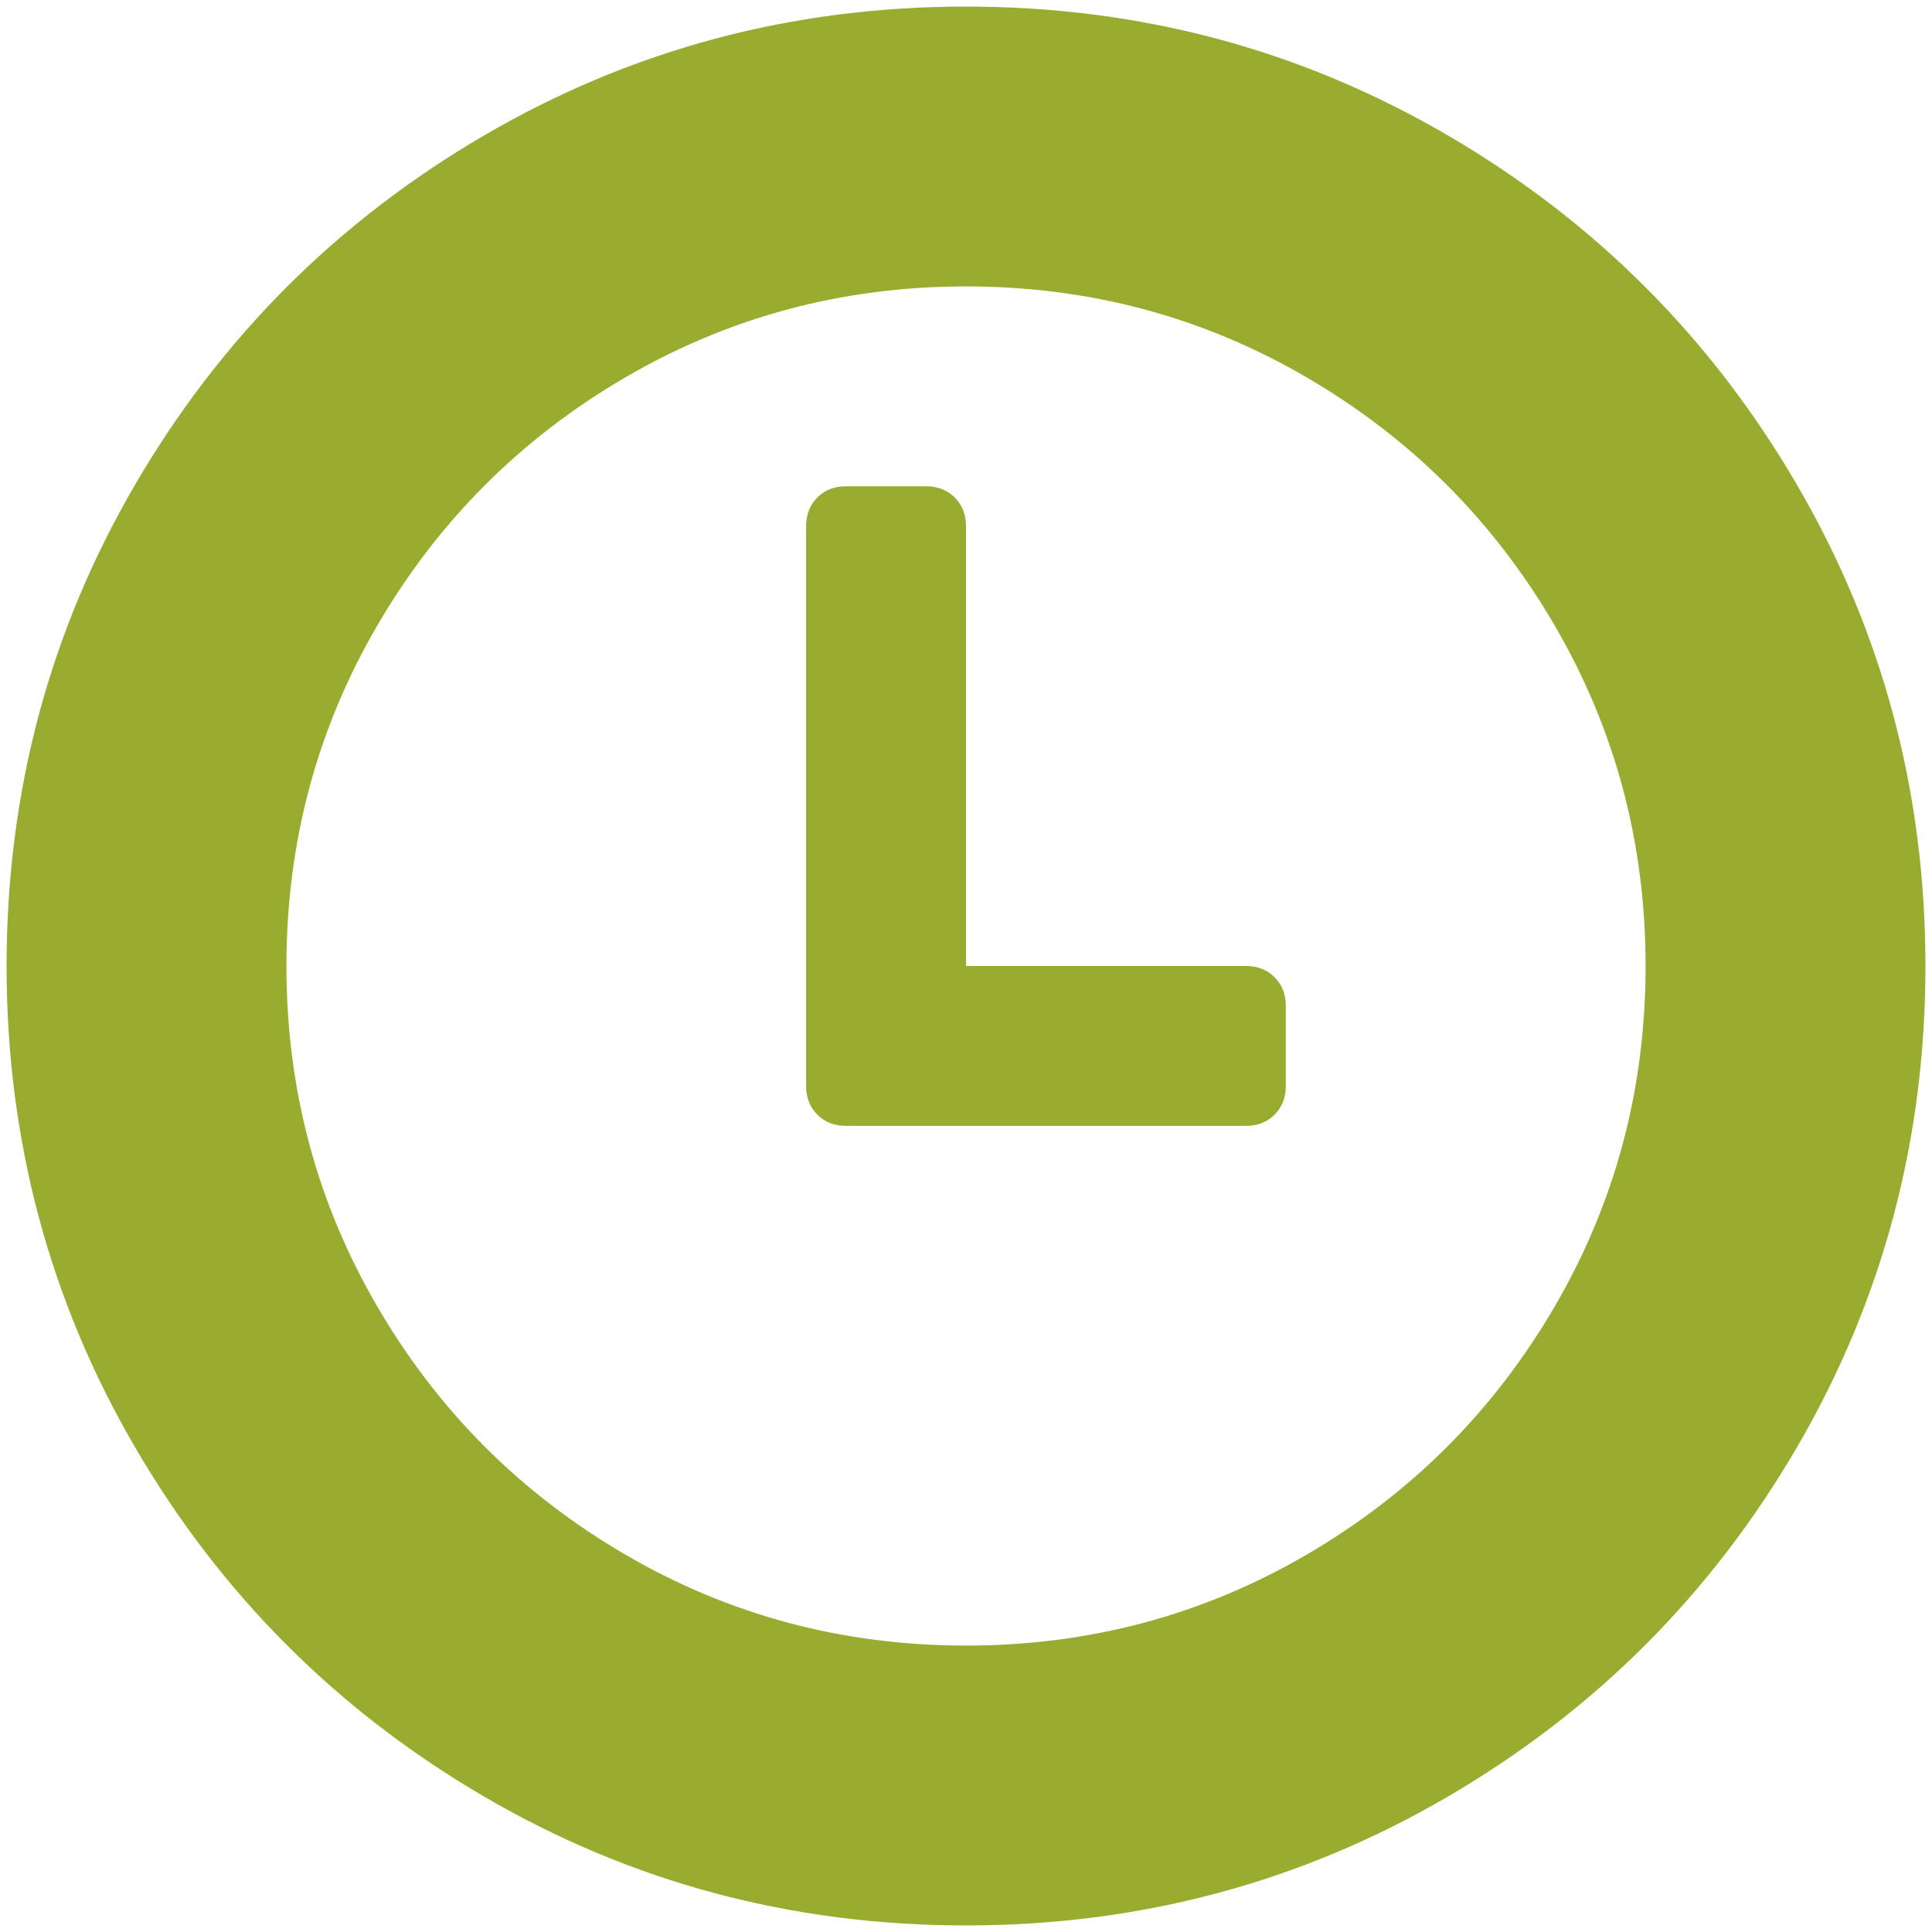
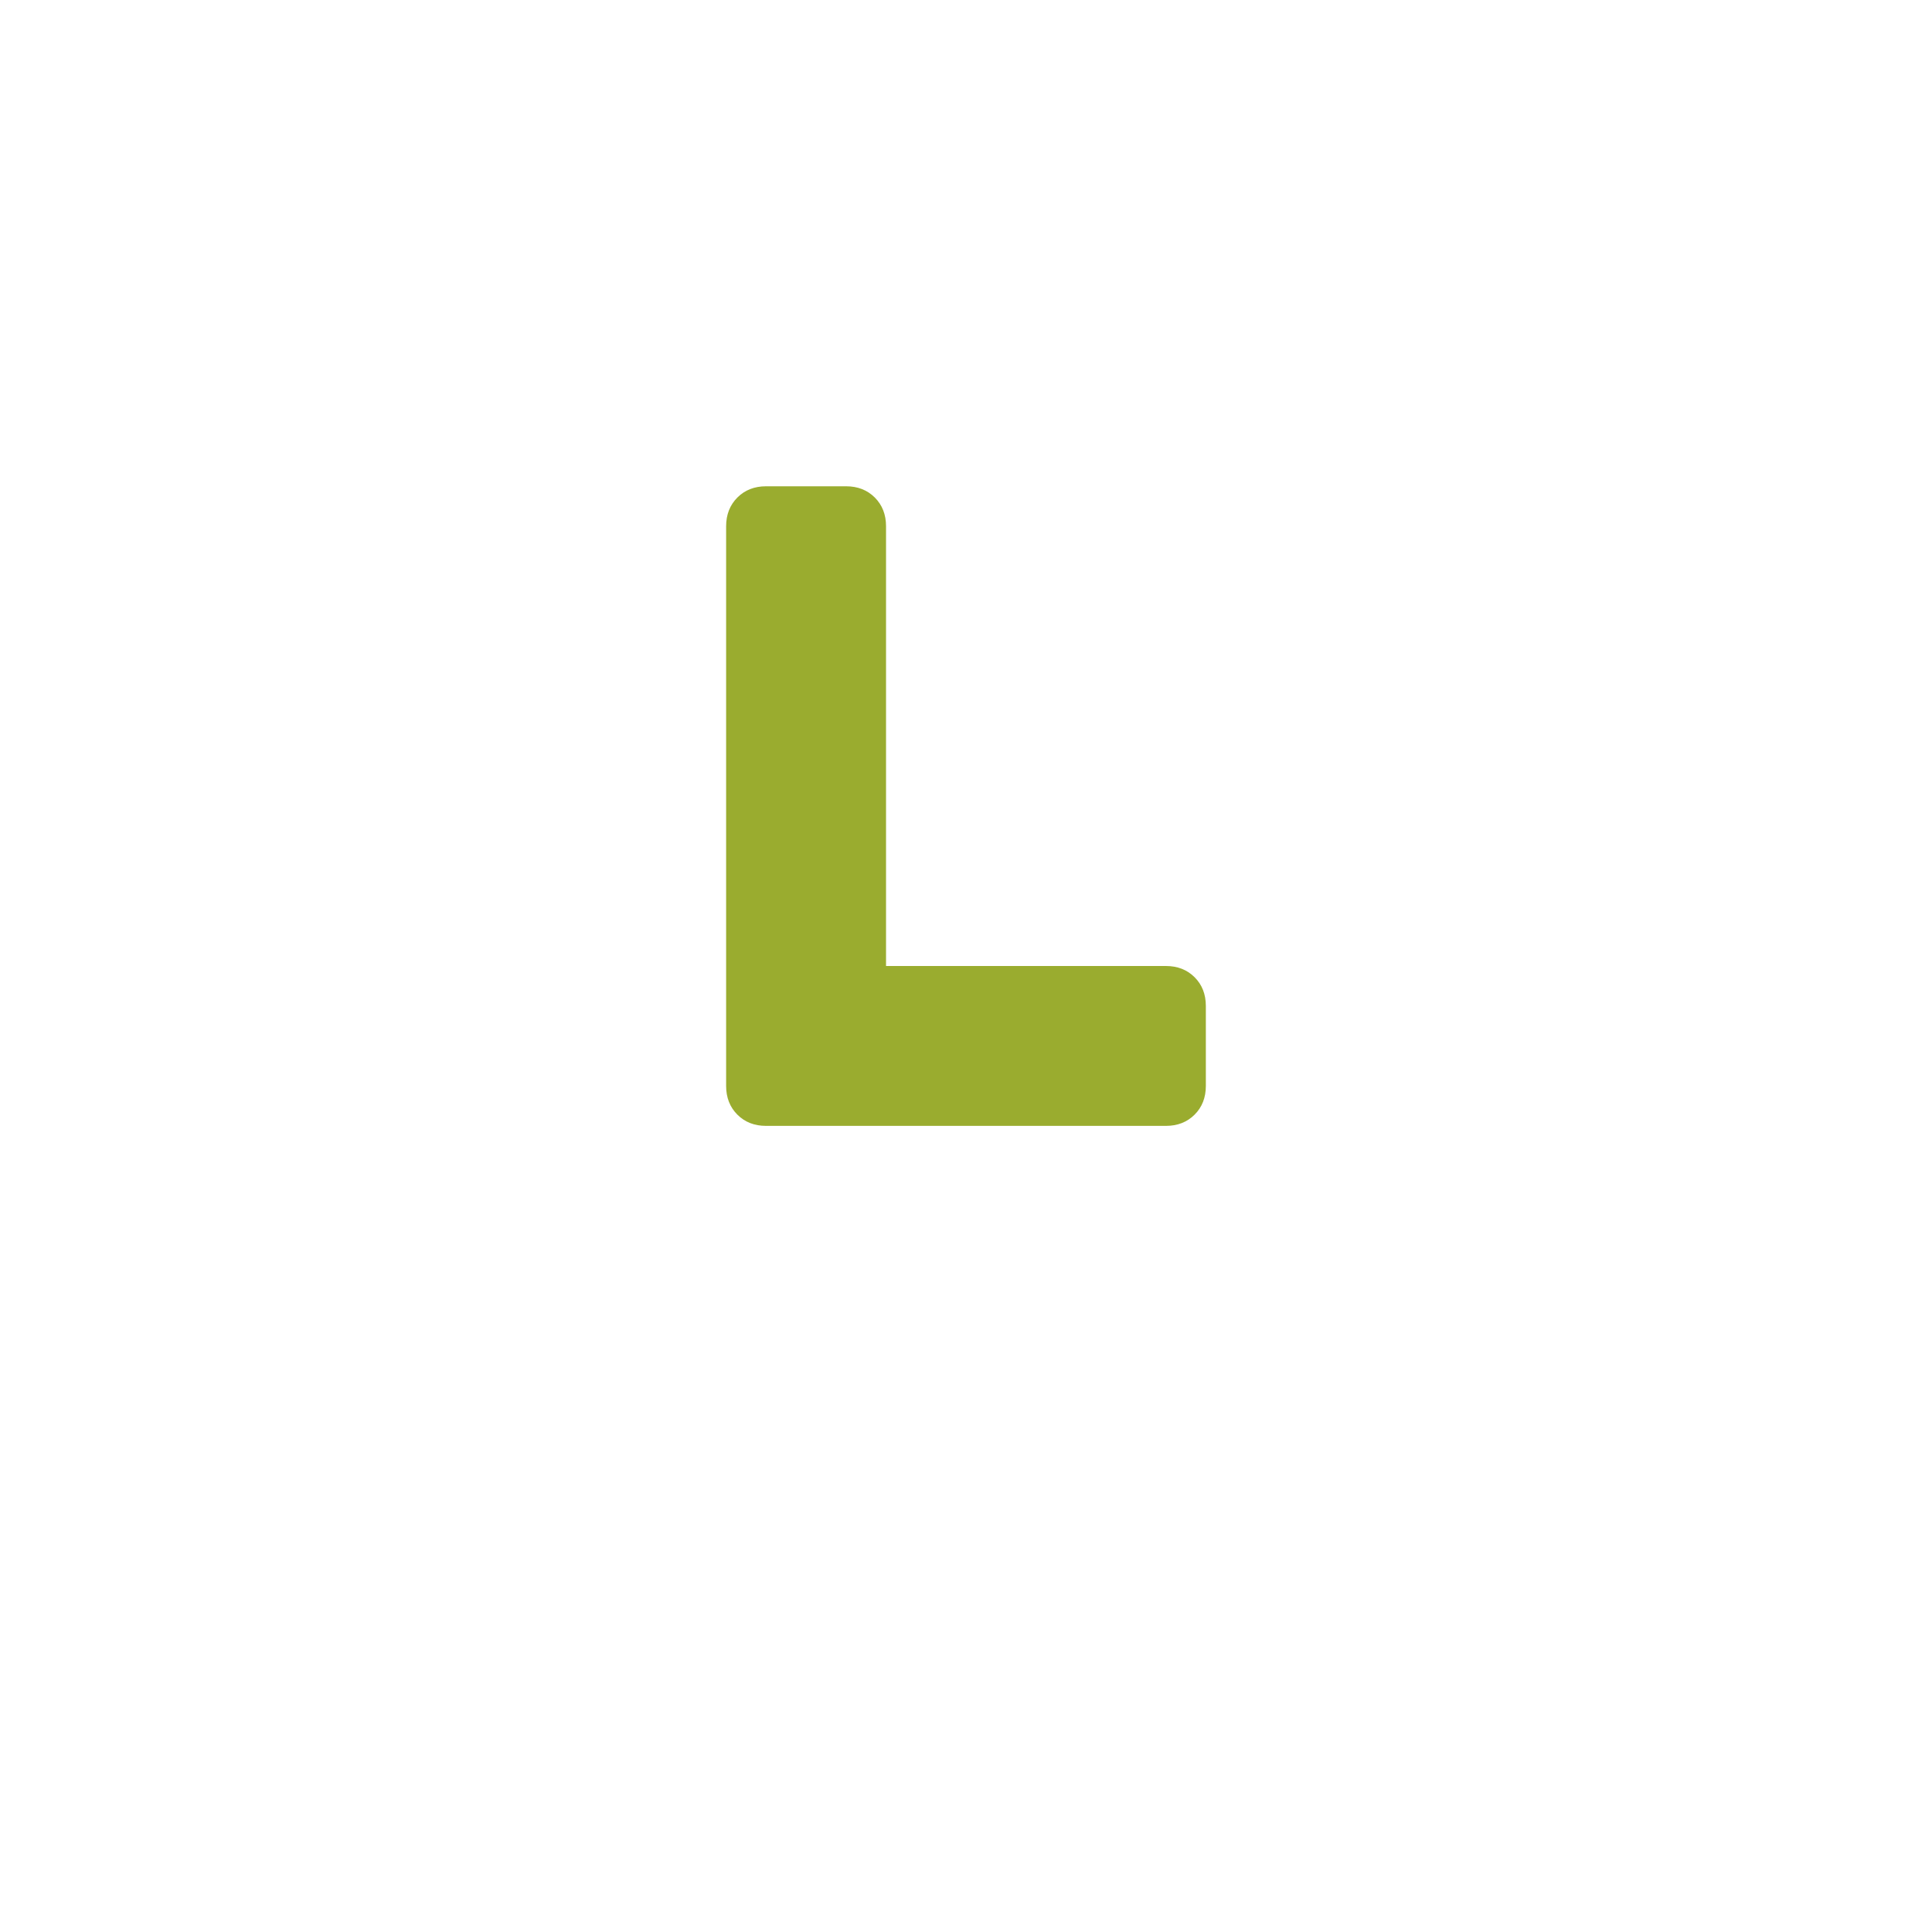
<svg xmlns="http://www.w3.org/2000/svg" height="126" viewBox="0 0 126 126" width="126">
  <g fill="#9aac2f" transform="matrix(-1 0 0 1 126 0)">
-     <path d="m117.18 31.592c-5.595-9.586-13.185-17.176-22.771-22.771-9.588-5.595-20.055-8.392-31.408-8.392-11.352 0-21.822 2.797-31.408 8.392-9.587 5.594-17.177 13.184-22.772 22.771-5.596 9.587-8.393 20.057-8.393 31.408 0 11.352 2.798 21.82 8.392 31.408 5.595 9.585 13.185 17.176 22.772 22.771s20.056 8.392 31.408 8.392 21.822-2.797 31.408-8.392c9.586-5.594 17.176-13.185 22.771-22.771 5.594-9.587 8.391-20.057 8.391-31.408 0-11.352-2.797-21.822-8.39-31.408zm-15.806 53.65c-3.965 6.789-9.342 12.167-16.132 16.132-6.789 3.965-14.203 5.946-22.242 5.946-8.038 0-15.452-1.981-22.242-5.946-6.789-3.965-12.166-9.343-16.131-16.132-3.966-6.789-5.948-14.203-5.948-22.242s1.983-15.453 5.948-22.242c3.964-6.789 9.342-12.167 16.131-16.132s14.203-5.947 22.242-5.947 15.453 1.982 22.242 5.947c6.79 3.965 12.167 9.343 16.132 16.132s5.946 14.203 5.946 22.242-1.981 15.453-5.946 22.242z" />
-     <path d="m70.822 31.714h-5.215c-.762 0-1.385.245-1.875.733-.487.489-.732 1.113-.732 1.874v28.679h-18.25c-.761 0-1.385.244-1.874.732s-.733 1.113-.733 1.875v5.214c0 .761.244 1.385.733 1.874.489.488 1.114.732 1.874.732h26.073c.76 0 1.385-.244 1.872-.732.488-.489.734-1.113.734-1.874v-36.5c0-.76-.246-1.384-.734-1.874-.488-.488-1.113-.733-1.873-.733z" />
+     <path d="m70.822 31.714c-.762 0-1.385.245-1.875.733-.487.489-.732 1.113-.732 1.874v28.679h-18.25c-.761 0-1.385.244-1.874.732s-.733 1.113-.733 1.875v5.214c0 .761.244 1.385.733 1.874.489.488 1.114.732 1.874.732h26.073c.76 0 1.385-.244 1.872-.732.488-.489.734-1.113.734-1.874v-36.5c0-.76-.246-1.384-.734-1.874-.488-.488-1.113-.733-1.873-.733z" />
  </g>
</svg>